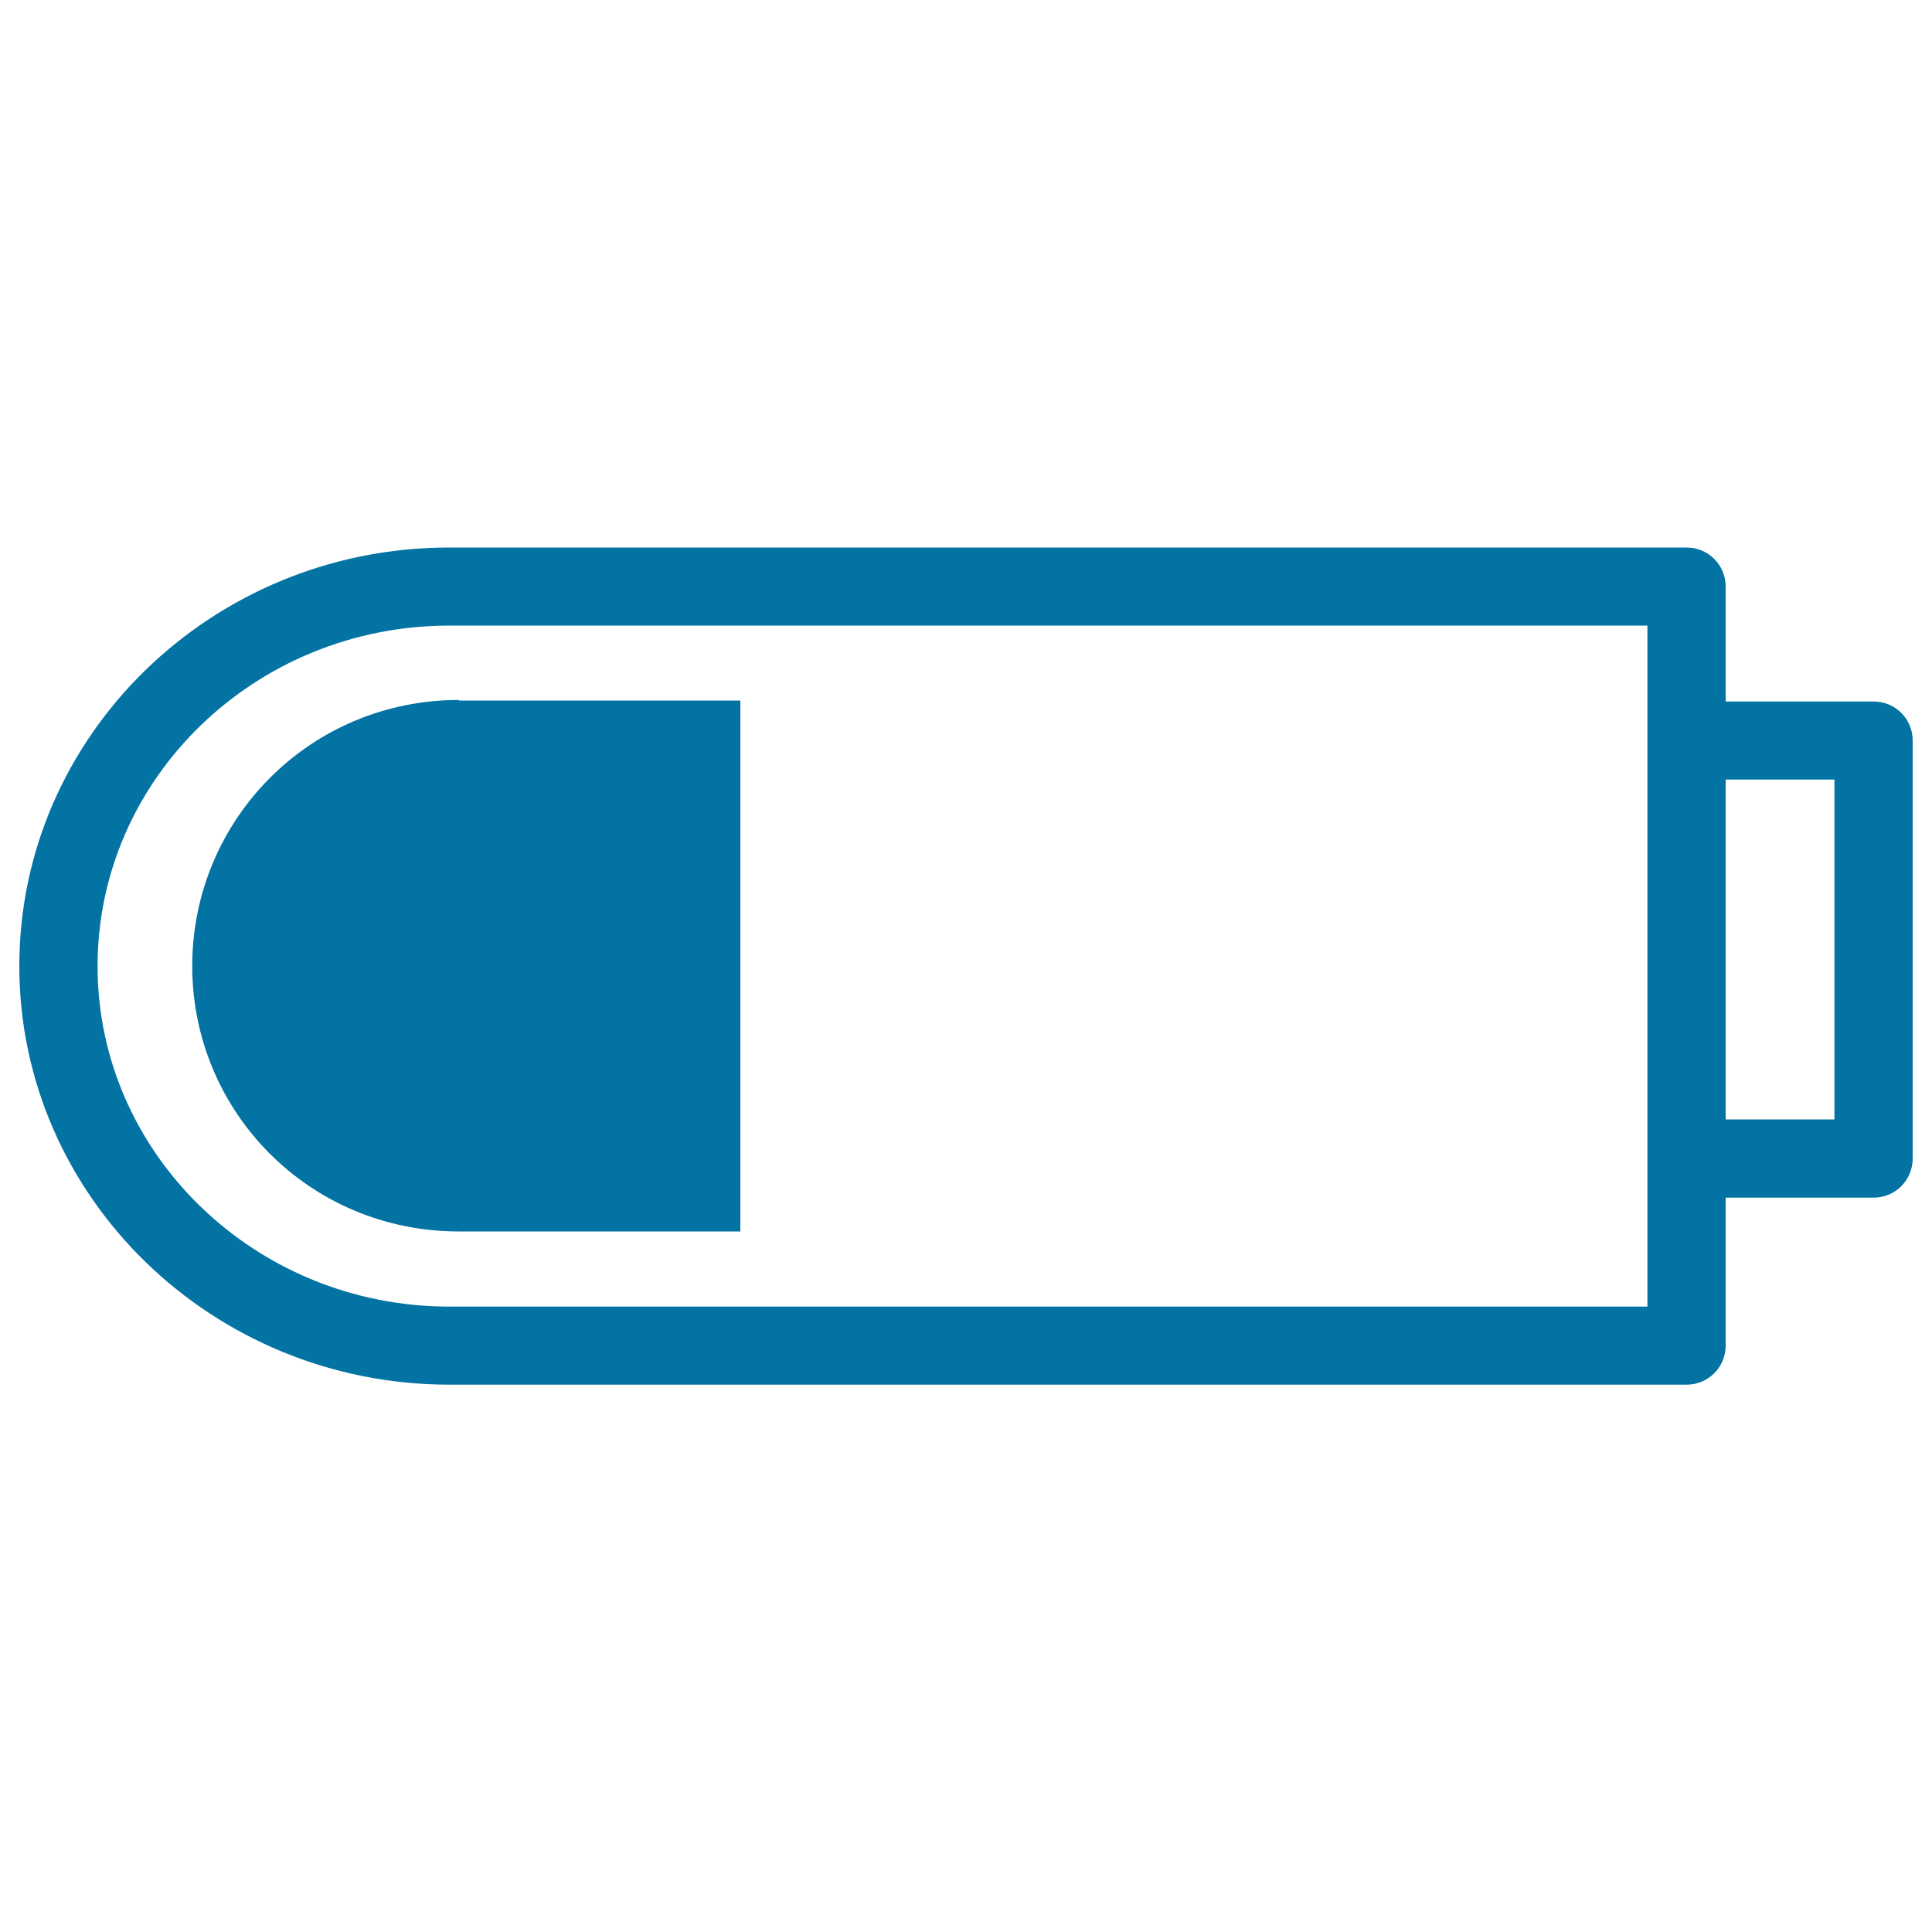
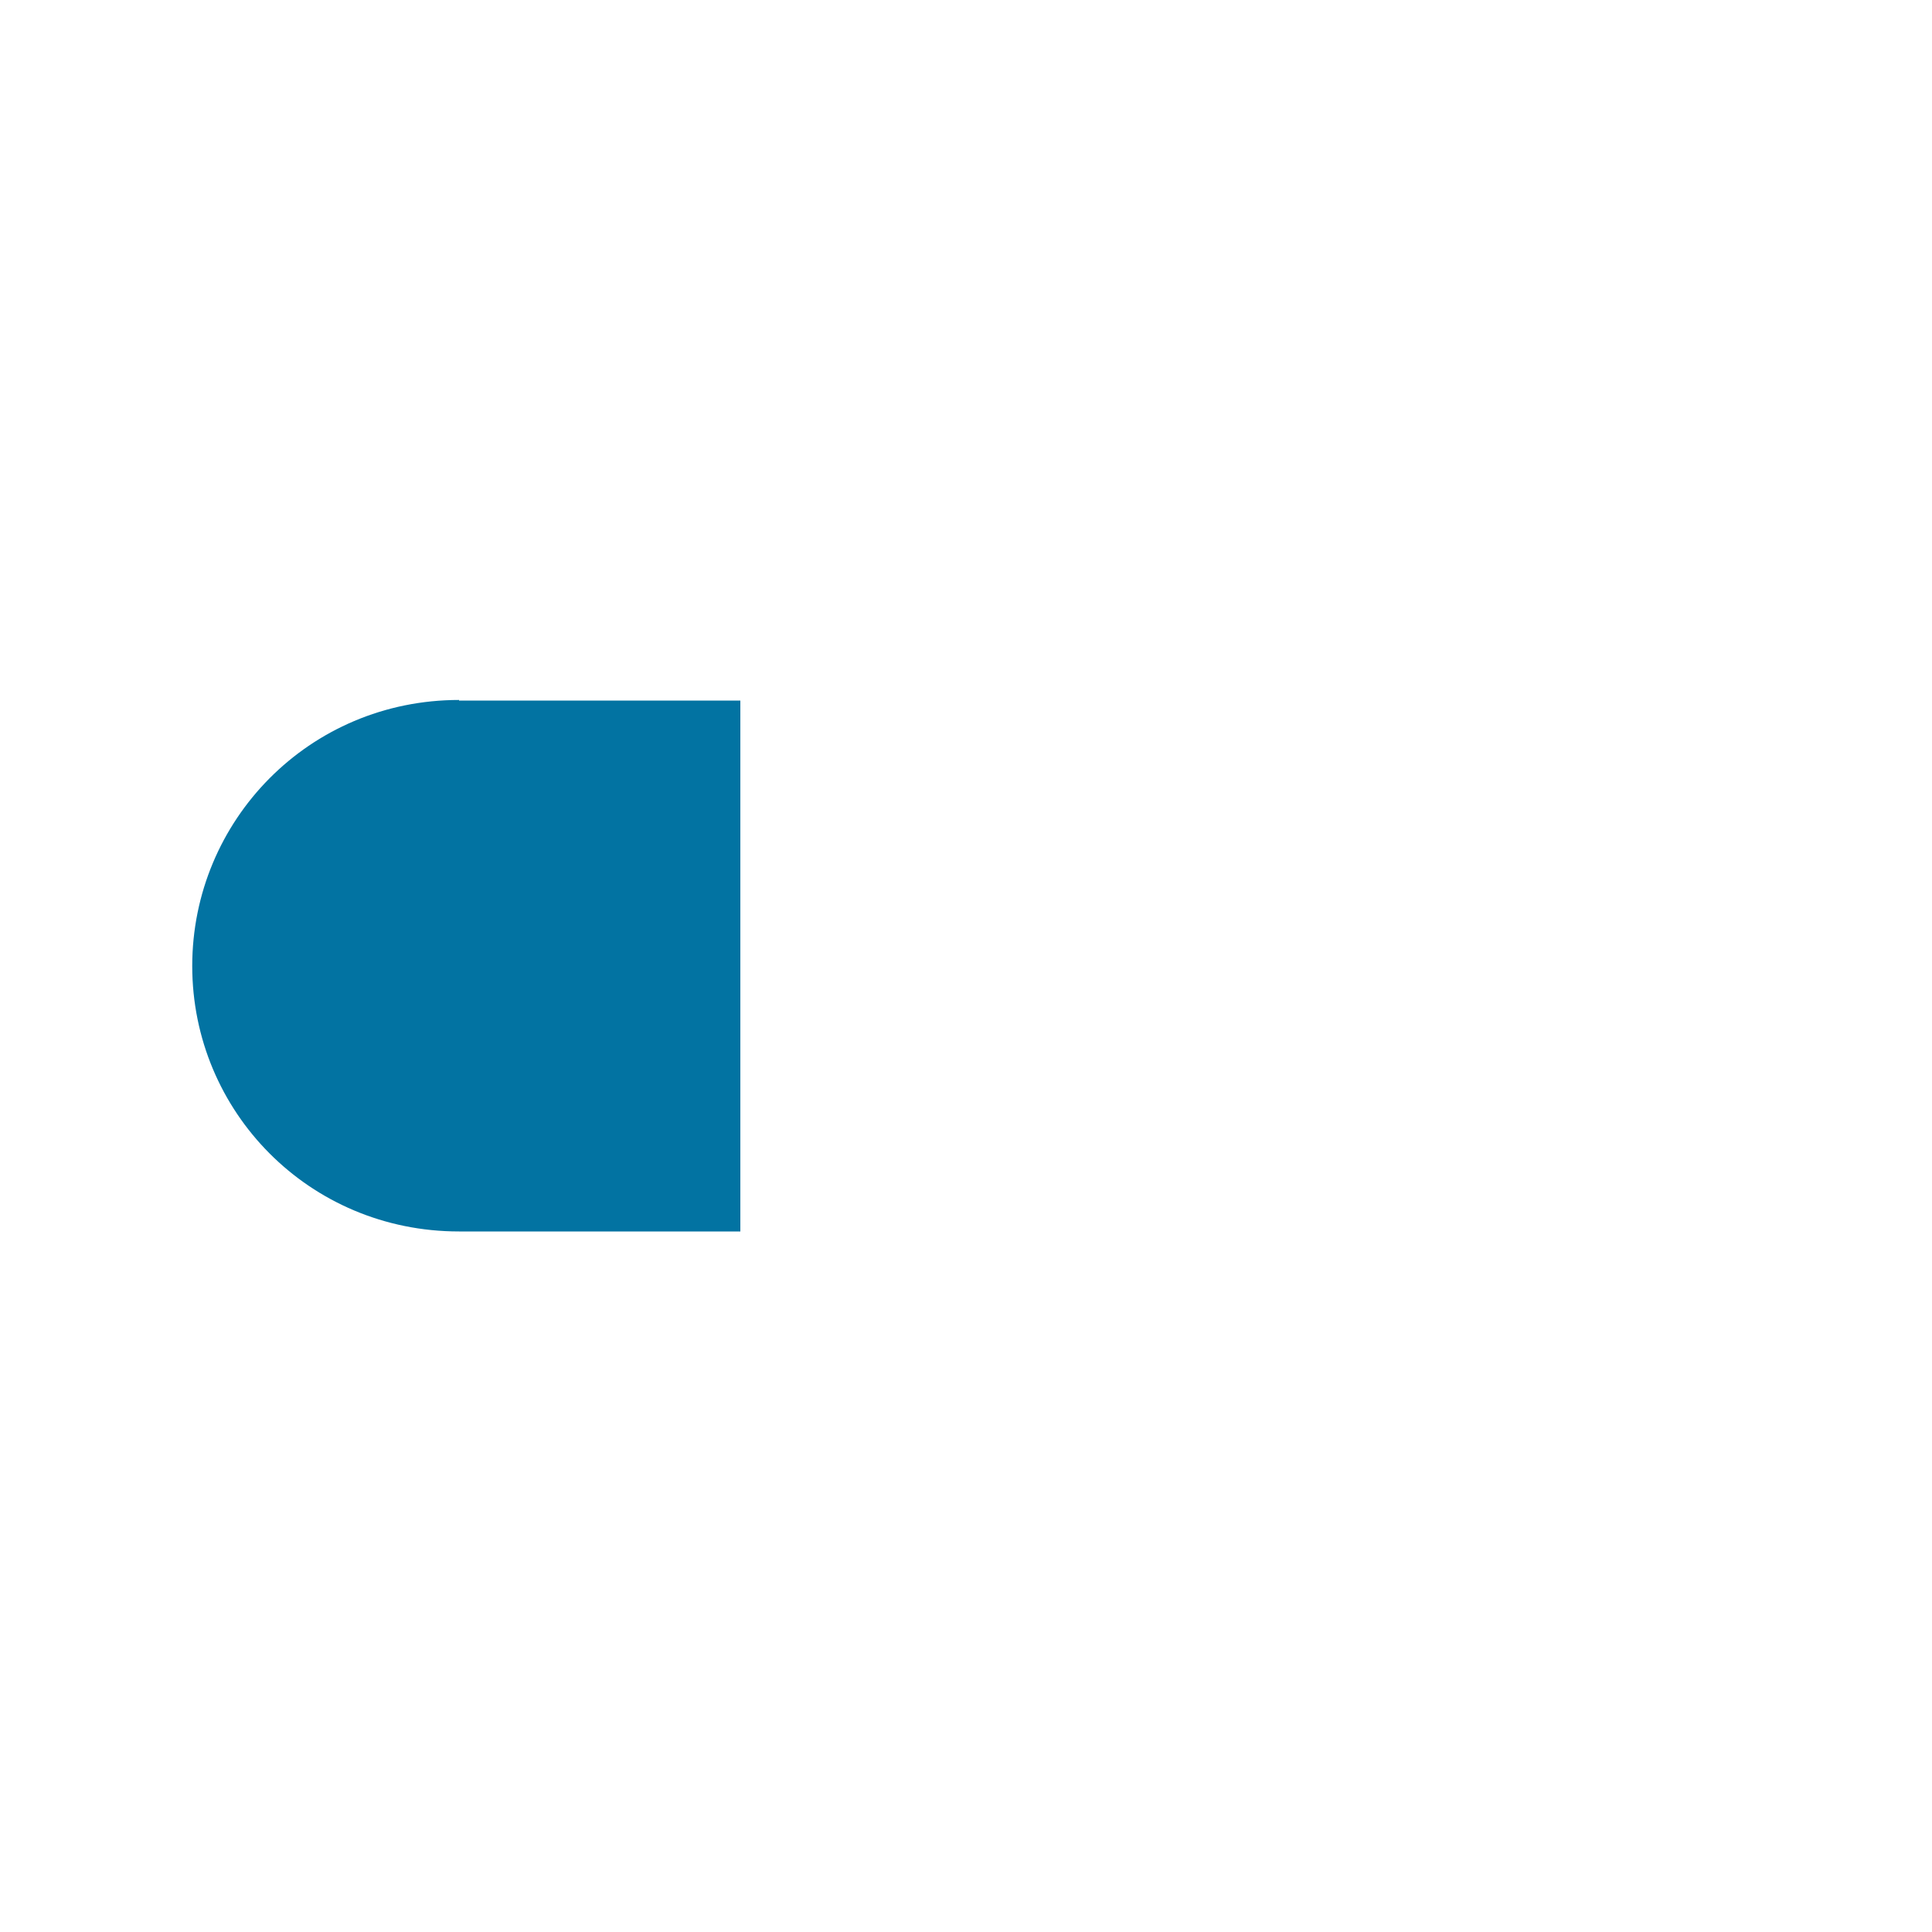
<svg xmlns="http://www.w3.org/2000/svg" viewBox="0 0 1000 1000" style="fill:#0273a2">
  <title>Low Battery Charging Status SVG icon</title>
  <g>
    <g>
-       <path d="M10,500c0,119.5,99.9,216.7,222.6,216.7h640.4c11.2,0,20.2-9.1,20.2-20.2v-76.6h76.6c11.2,0,20.2-9.1,20.2-20.2V383.3c0-11.2-9-20.2-20.2-20.2h-76.6v-59.5c0-11.2-9-20.2-20.2-20.2H232.6C109.9,283.3,10,380.5,10,500z M949.5,403.5v175.9h-56.3V403.5H949.5z M232.6,323.8h620.1v59.5v216.4v76.6H232.6c-100.4,0-182.1-79.1-182.1-176.2C50.5,402.8,132.2,323.8,232.6,323.8z" />
      <path d="M237.6,637.4h145.6V362.6H237.6v-0.3C160,362.3,99.5,424.7,99.5,500C99.5,575.3,160,637.4,237.6,637.4z" />
    </g>
  </g>
</svg>